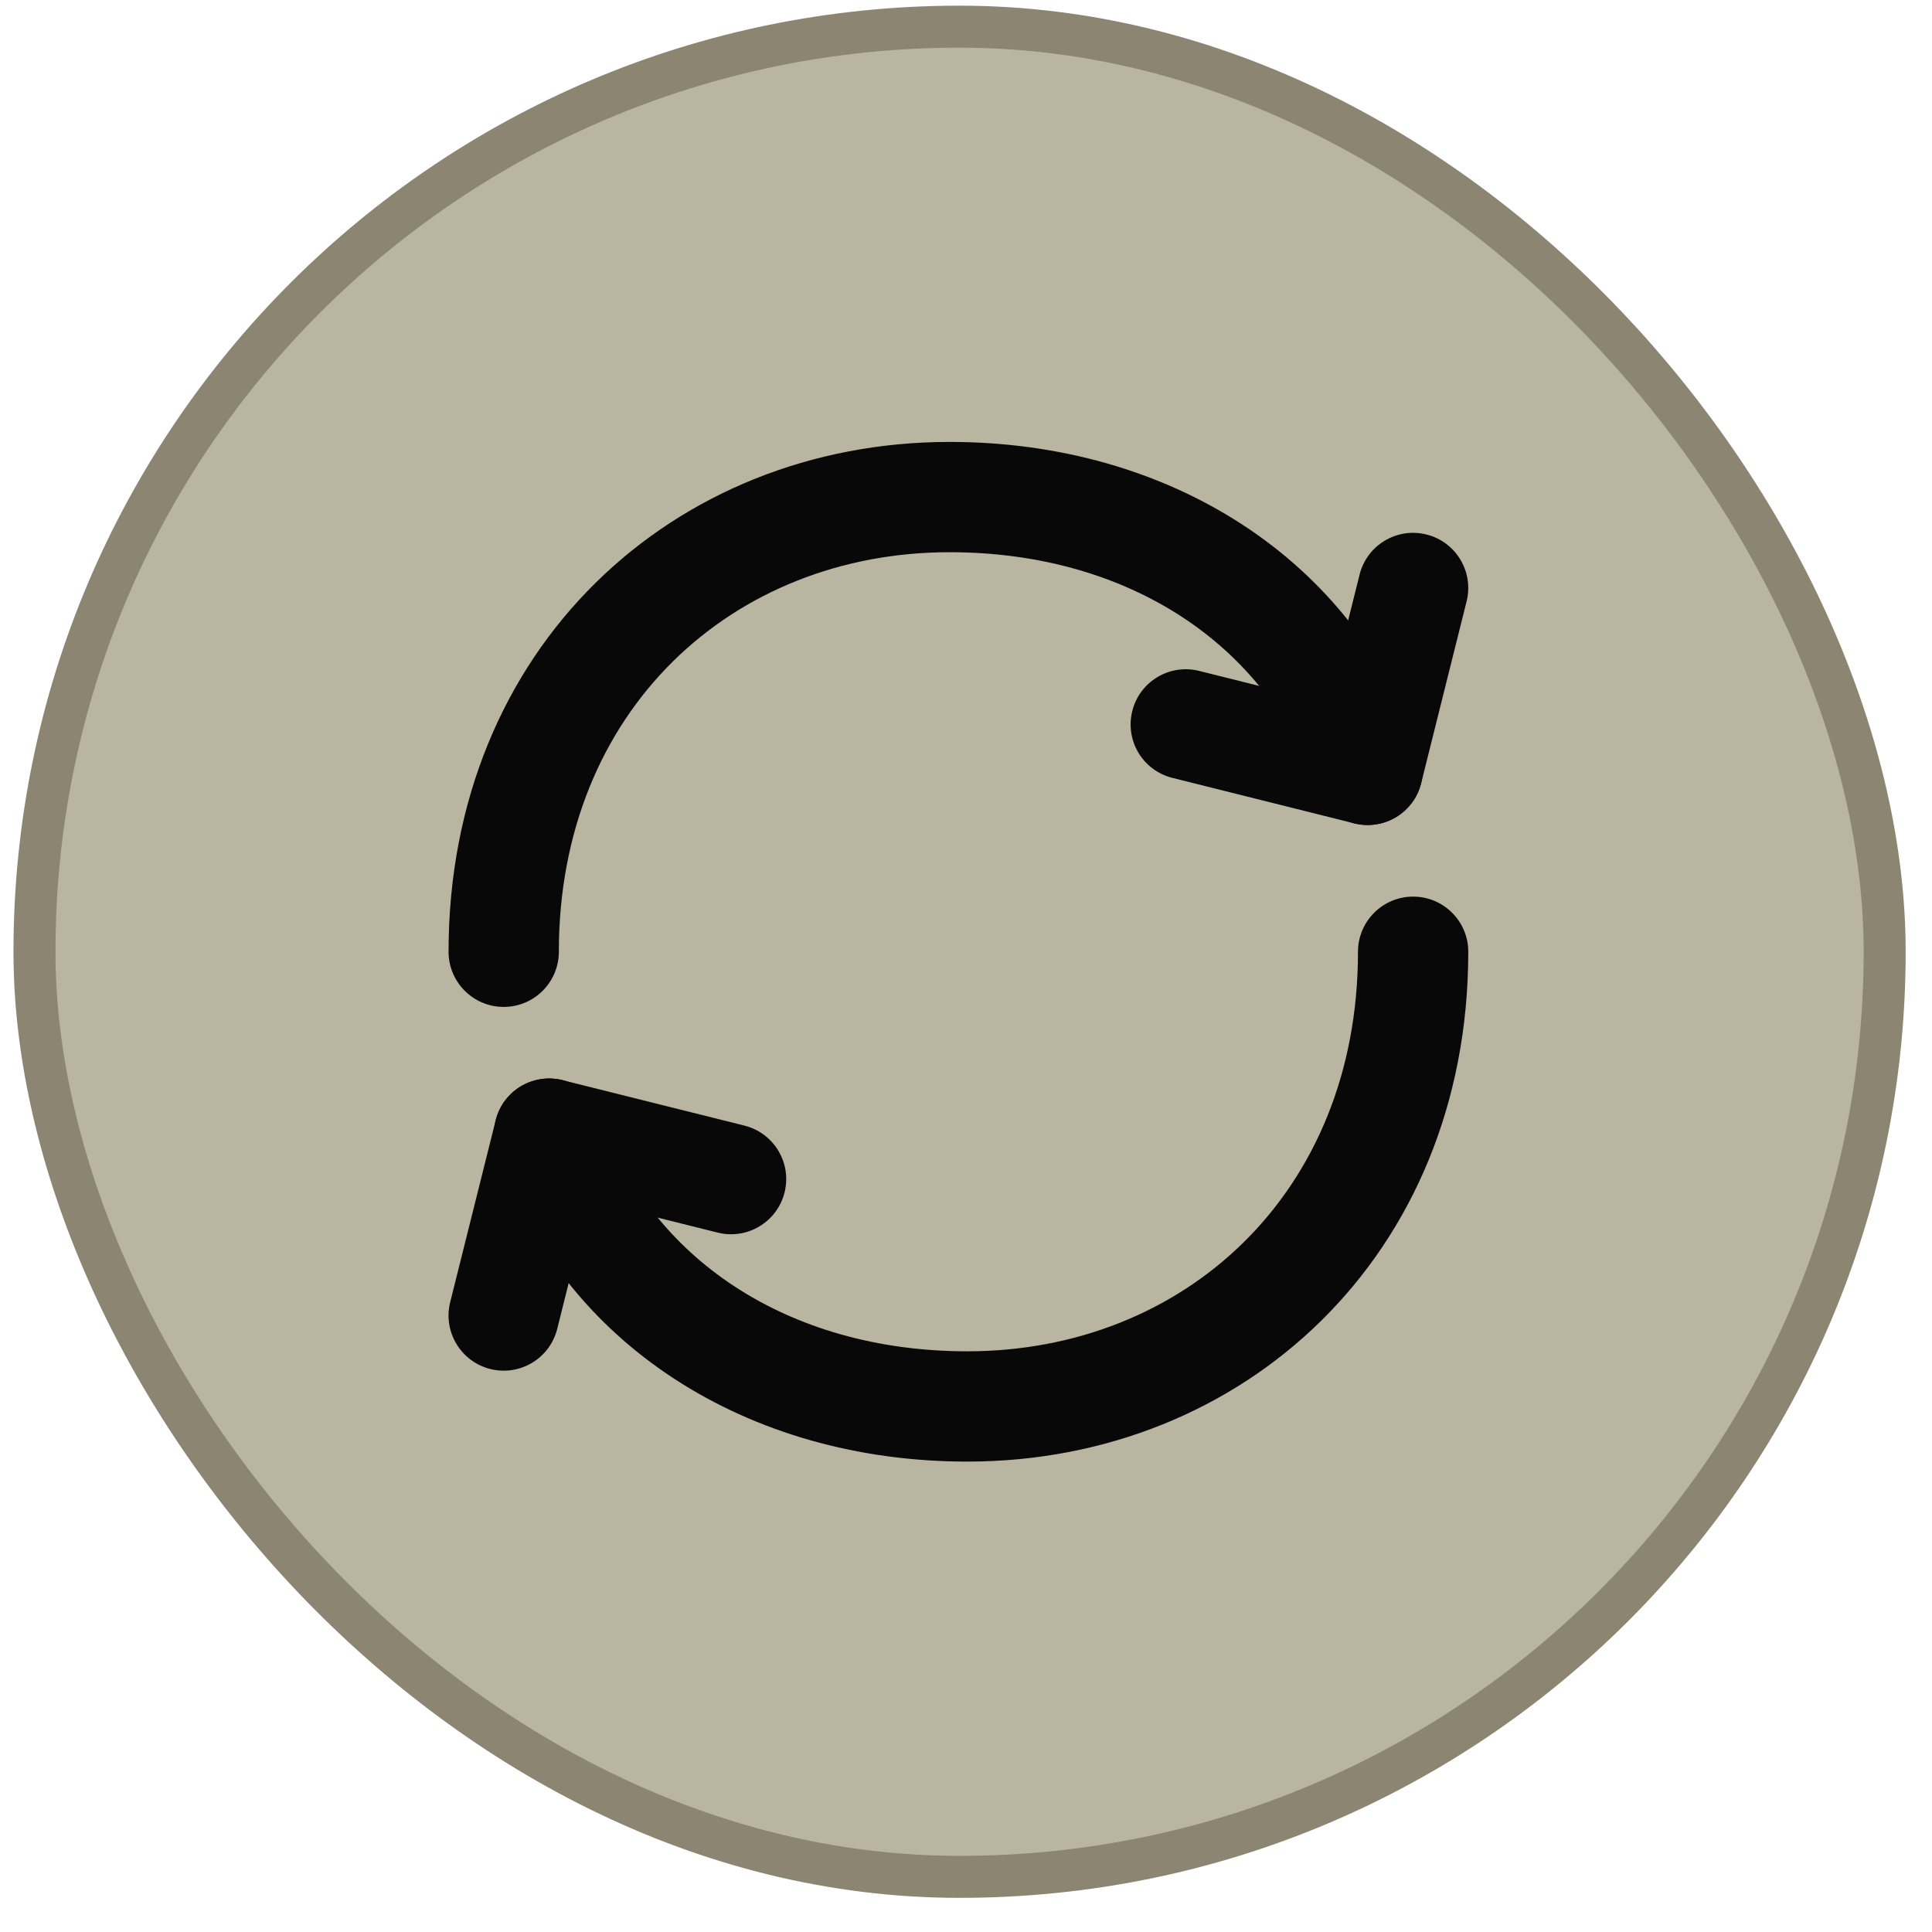
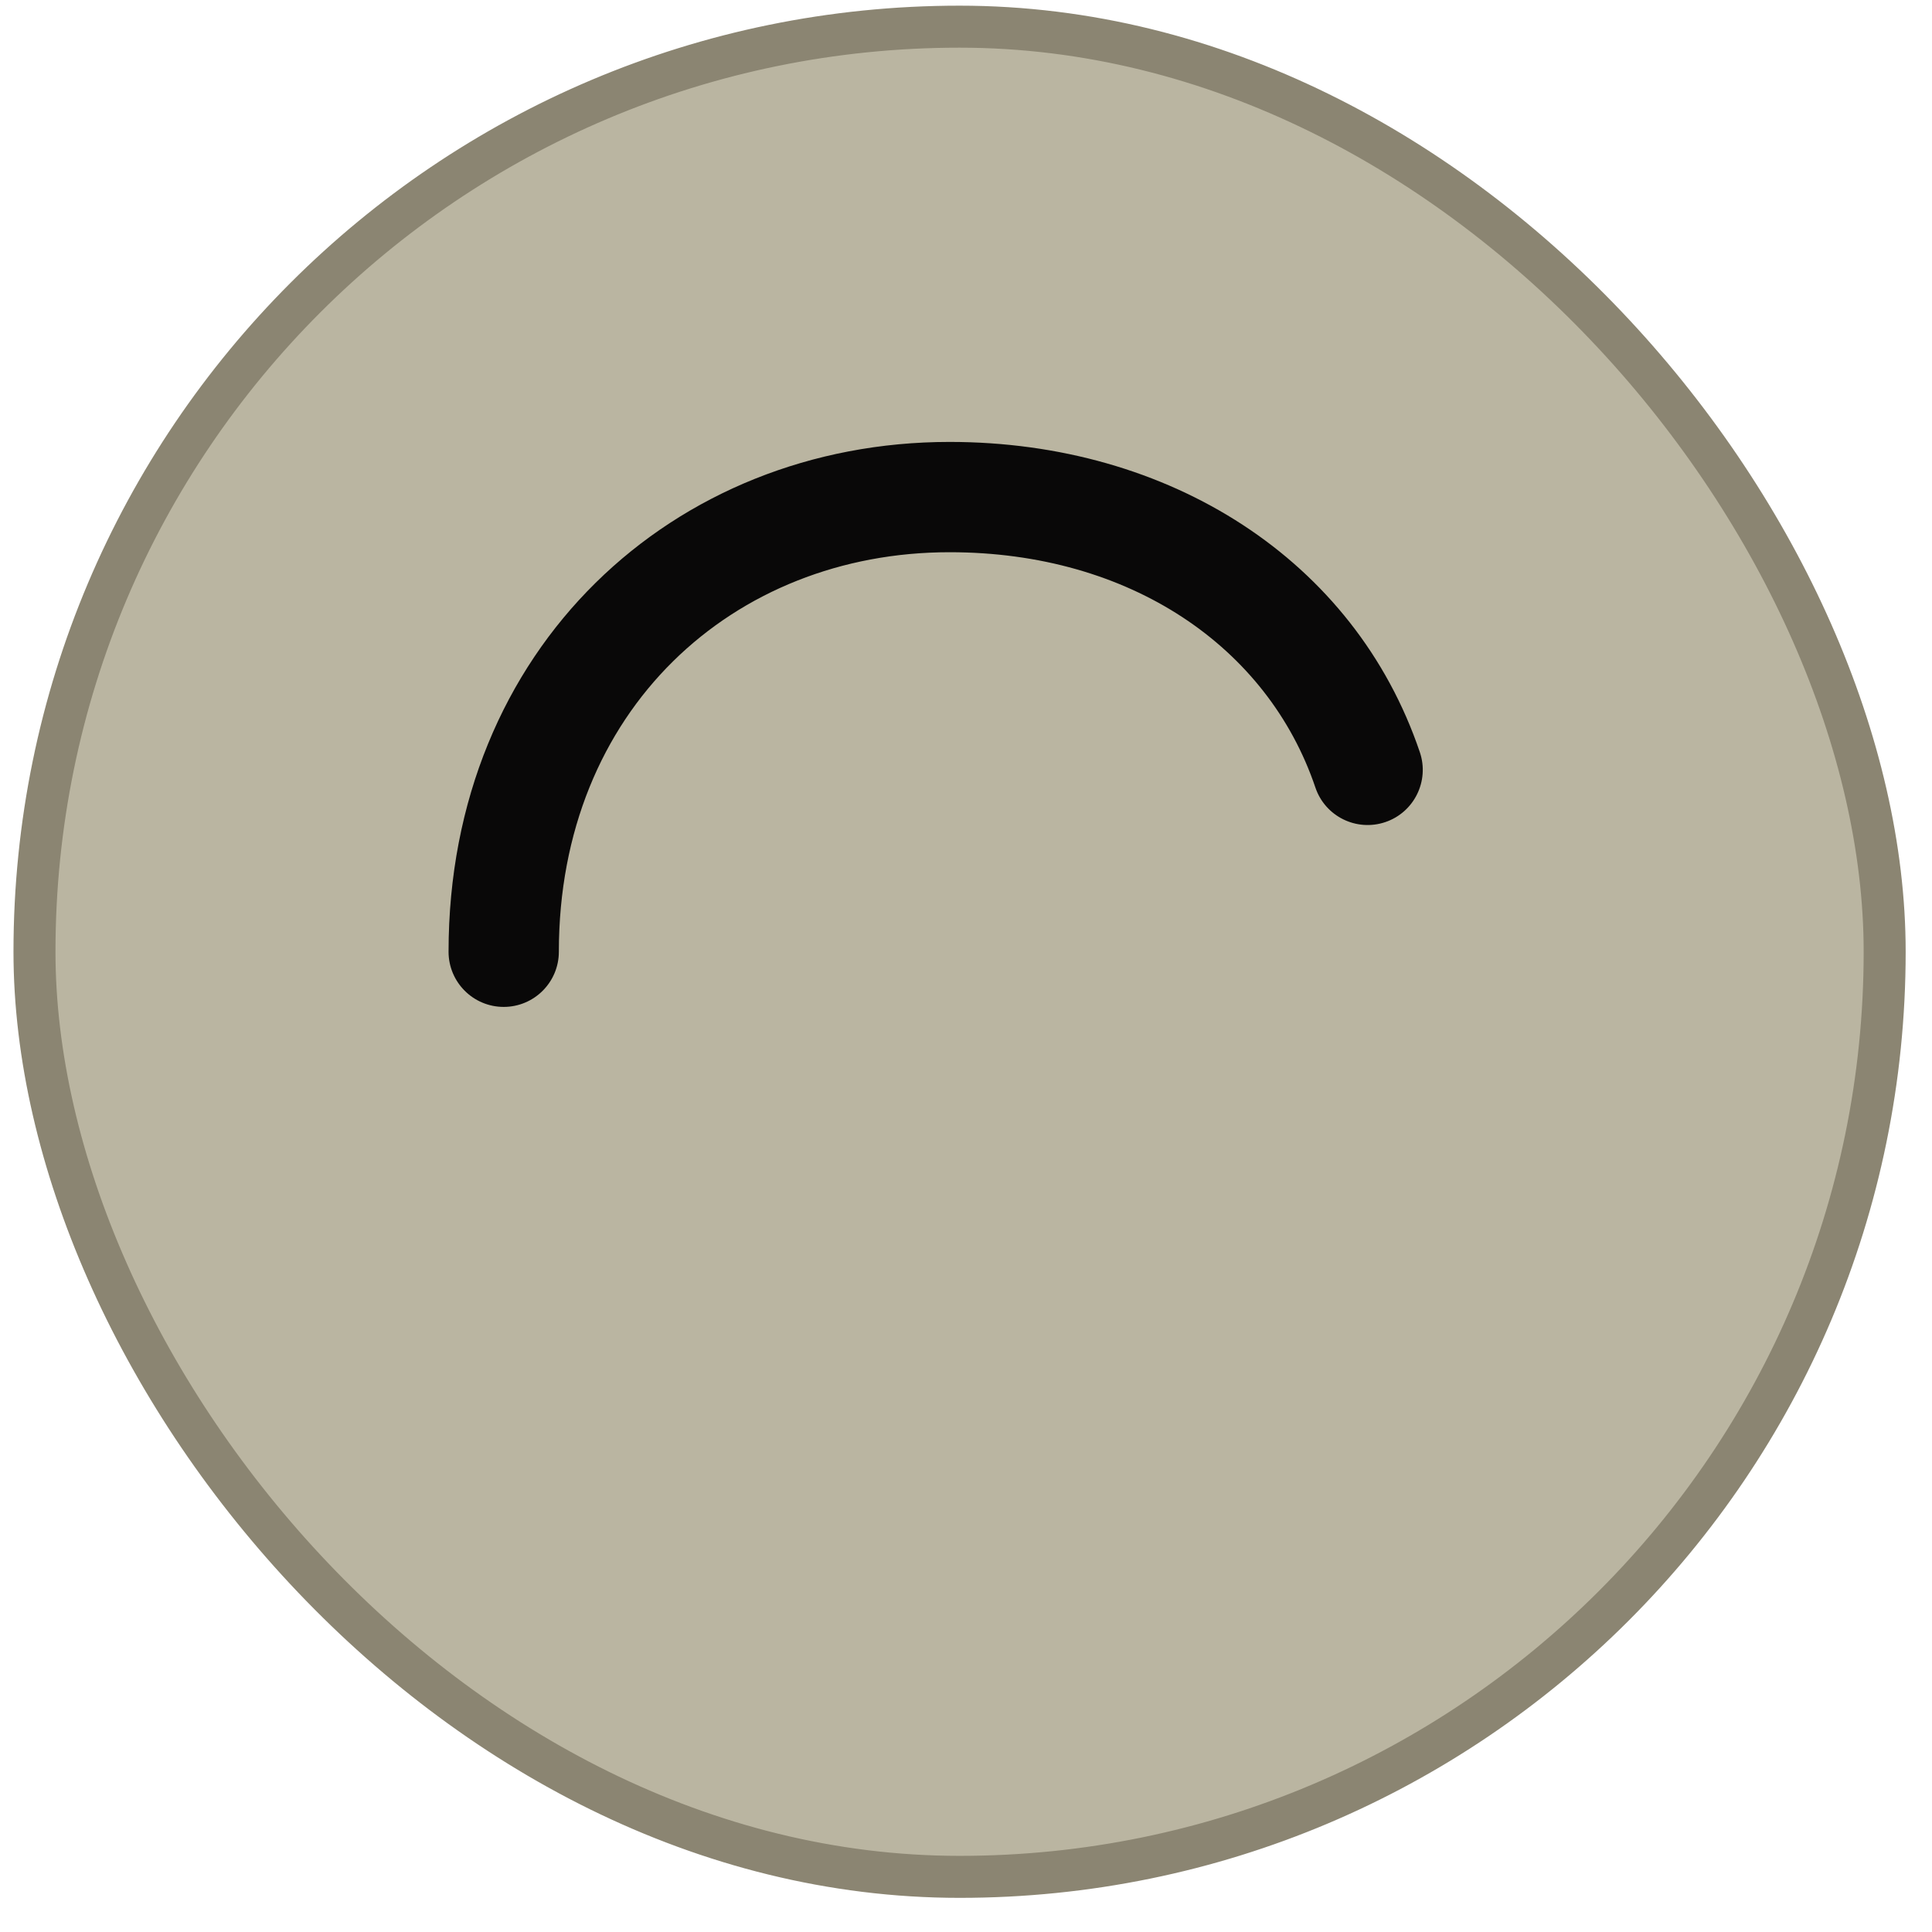
<svg xmlns="http://www.w3.org/2000/svg" width="46" height="46" viewBox="0 0 46 46" fill="none">
  <rect x="0.821" y="0.635" width="44.052" height="44.052" rx="22.026" fill="#BAB5A1" />
  <rect x="0.821" y="0.635" width="44.052" height="44.052" rx="22.026" stroke="#8B8572" />
-   <path fill-rule="evenodd" clip-rule="evenodd" d="M33.646 21.348C34.371 21.348 34.959 21.936 34.959 22.661C34.959 29.899 29.601 34.8 23.03 34.8C17.797 34.8 13.384 31.999 11.832 27.412C11.6 26.725 11.968 25.98 12.655 25.748C13.342 25.515 14.087 25.884 14.32 26.57C15.453 29.92 18.731 32.174 23.03 32.174C28.185 32.174 32.333 28.414 32.333 22.661C32.333 21.936 32.921 21.348 33.646 21.348Z" fill="#090808" />
  <path fill-rule="evenodd" clip-rule="evenodd" d="M22.609 13.148C17.453 13.148 13.306 16.907 13.306 22.661C13.306 23.386 12.718 23.974 11.993 23.974C11.268 23.974 10.68 23.386 10.68 22.661C10.68 15.423 16.038 10.522 22.609 10.522C27.843 10.522 32.254 13.323 33.806 17.91C34.038 18.596 33.67 19.342 32.983 19.574C32.296 19.806 31.551 19.438 31.319 18.751C30.186 15.402 26.908 13.148 22.609 13.148Z" fill="#090808" />
-   <path fill-rule="evenodd" clip-rule="evenodd" d="M11.802 26.673C11.978 25.969 12.691 25.542 13.394 25.718L17.724 26.8C18.428 26.976 18.856 27.689 18.68 28.392C18.504 29.096 17.791 29.523 17.088 29.348L14.031 28.584L13.267 31.64C13.091 32.344 12.378 32.771 11.675 32.596C10.971 32.42 10.543 31.707 10.719 31.003L11.802 26.673Z" fill="#090808" />
-   <path fill-rule="evenodd" clip-rule="evenodd" d="M33.964 12.726C34.667 12.902 35.095 13.615 34.919 14.318L33.837 18.649C33.661 19.352 32.948 19.78 32.244 19.604L27.914 18.521C27.21 18.346 26.783 17.633 26.959 16.929C27.134 16.226 27.847 15.798 28.551 15.974L31.607 16.738L32.371 13.681C32.547 12.978 33.26 12.55 33.964 12.726Z" fill="#090808" />
</svg>